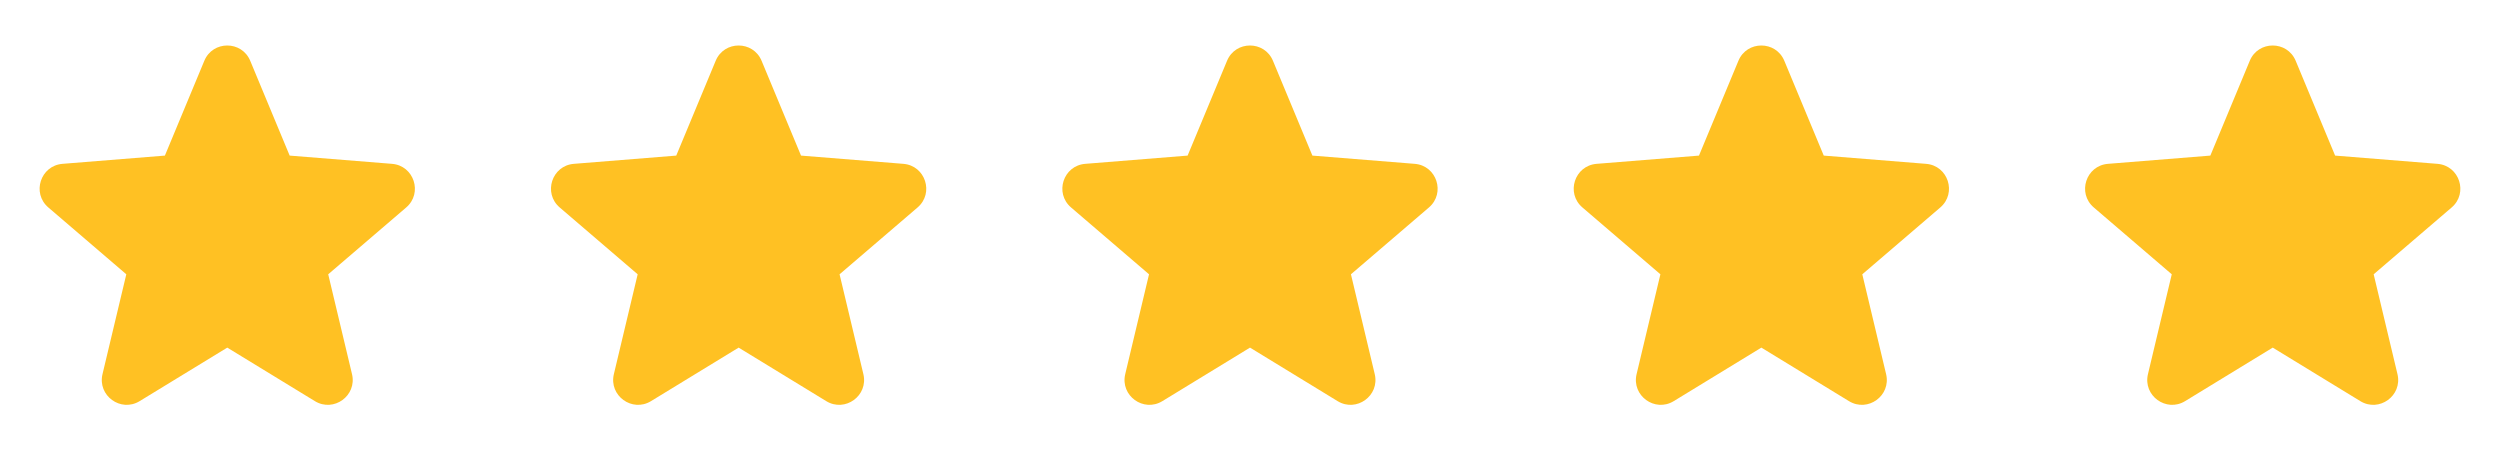
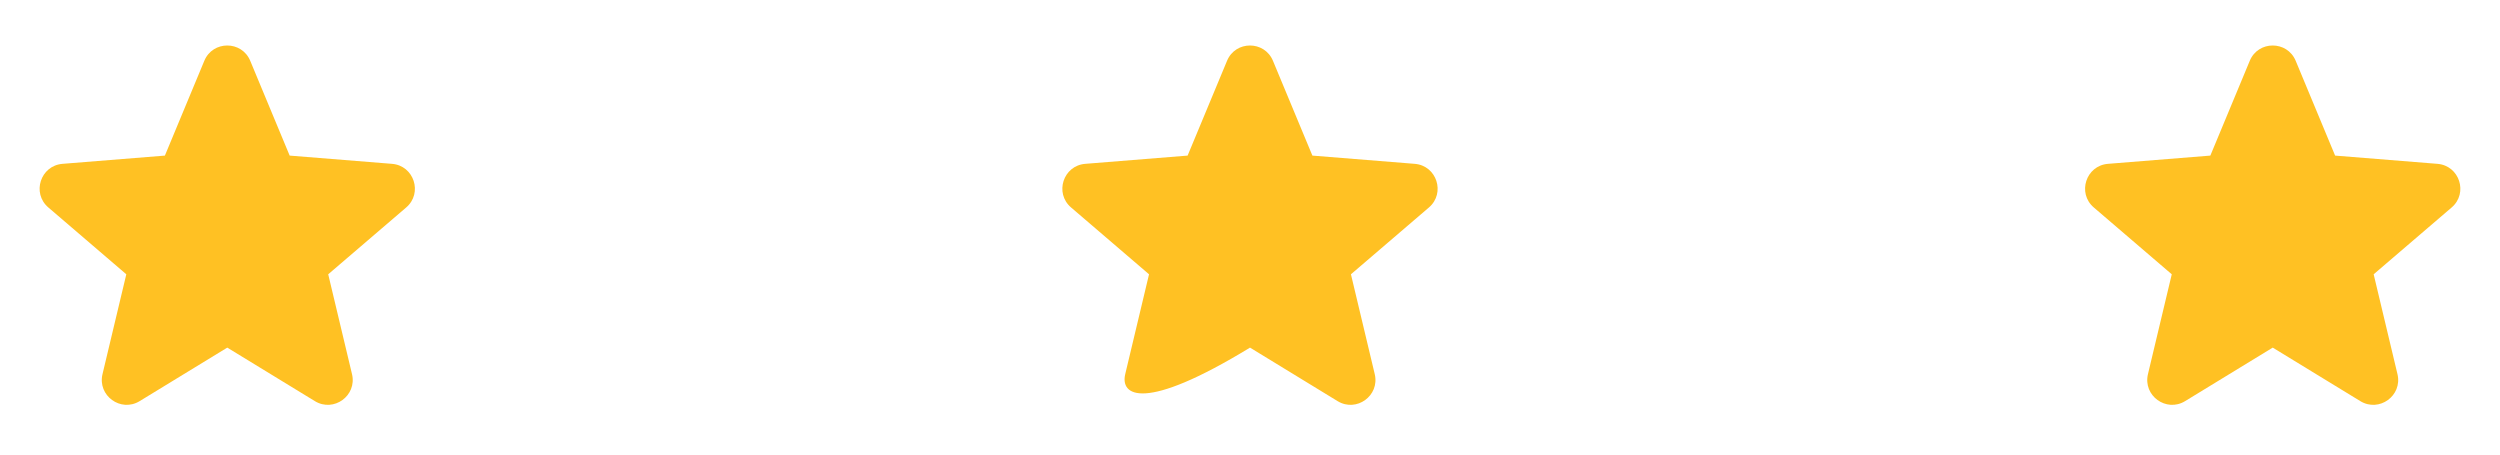
<svg xmlns="http://www.w3.org/2000/svg" width="88" height="16" viewBox="0 0 88 16" fill="none">
  <path fill-rule="evenodd" clip-rule="evenodd" d="M7.192 2.14C7.49 1.422 8.509 1.422 8.808 2.14L10.196 5.477L13.798 5.767C14.574 5.829 14.889 6.797 14.298 7.303L11.553 9.655L12.391 13.17C12.572 13.927 11.748 14.525 11.084 14.12L8 12.236L4.915 14.12C4.251 14.525 3.428 13.927 3.608 13.17L4.446 9.655L1.702 7.303C1.11 6.797 1.425 5.829 2.201 5.767L5.804 5.477L7.192 2.14Z" fill="#FFC123" />
-   <path fill-rule="evenodd" clip-rule="evenodd" d="M25.192 2.14C25.49 1.422 26.509 1.422 26.808 2.14L28.196 5.477L31.798 5.767C32.574 5.829 32.889 6.797 32.298 7.303L29.553 9.655L30.391 13.17C30.572 13.927 29.748 14.525 29.084 14.12L26 12.236L22.915 14.12C22.251 14.525 21.428 13.927 21.608 13.17L22.446 9.655L19.702 7.303C19.11 6.797 19.425 5.829 20.201 5.767L23.804 5.477L25.192 2.14Z" fill="#FFC123" />
-   <path fill-rule="evenodd" clip-rule="evenodd" d="M43.192 2.14C43.49 1.422 44.509 1.422 44.808 2.14L46.196 5.477L49.798 5.767C50.574 5.829 50.889 6.797 50.298 7.303L47.553 9.655L48.391 13.17C48.572 13.927 47.748 14.525 47.084 14.12L44 12.236L40.915 14.12C40.251 14.525 39.428 13.927 39.608 13.17L40.446 9.655L37.702 7.303C37.11 6.797 37.425 5.829 38.201 5.767L41.804 5.477L43.192 2.14Z" fill="#FFC123" />
-   <path fill-rule="evenodd" clip-rule="evenodd" d="M61.192 2.14C61.49 1.422 62.509 1.422 62.808 2.14L64.196 5.477L67.798 5.767C68.574 5.829 68.889 6.797 68.298 7.303L65.553 9.655L66.391 13.17C66.572 13.927 65.748 14.525 65.084 14.12L62 12.236L58.915 14.12C58.251 14.525 57.428 13.927 57.608 13.17L58.446 9.655L55.702 7.303C55.11 6.797 55.425 5.829 56.201 5.767L59.804 5.477L61.192 2.14Z" fill="#FFC123" />
+   <path fill-rule="evenodd" clip-rule="evenodd" d="M43.192 2.14C43.49 1.422 44.509 1.422 44.808 2.14L46.196 5.477L49.798 5.767C50.574 5.829 50.889 6.797 50.298 7.303L47.553 9.655L48.391 13.17C48.572 13.927 47.748 14.525 47.084 14.12L44 12.236C40.251 14.525 39.428 13.927 39.608 13.17L40.446 9.655L37.702 7.303C37.11 6.797 37.425 5.829 38.201 5.767L41.804 5.477L43.192 2.14Z" fill="#FFC123" />
  <path fill-rule="evenodd" clip-rule="evenodd" d="M79.192 2.14C79.49 1.422 80.509 1.422 80.808 2.14L82.196 5.477L85.798 5.767C86.574 5.829 86.889 6.797 86.298 7.303L83.553 9.655L84.391 13.17C84.572 13.927 83.748 14.525 83.084 14.12L80 12.236L76.915 14.12C76.251 14.525 75.428 13.927 75.608 13.17L76.446 9.655L73.702 7.303C73.11 6.797 73.425 5.829 74.201 5.767L77.804 5.477L79.192 2.14Z" fill="#FFC123" />
</svg>